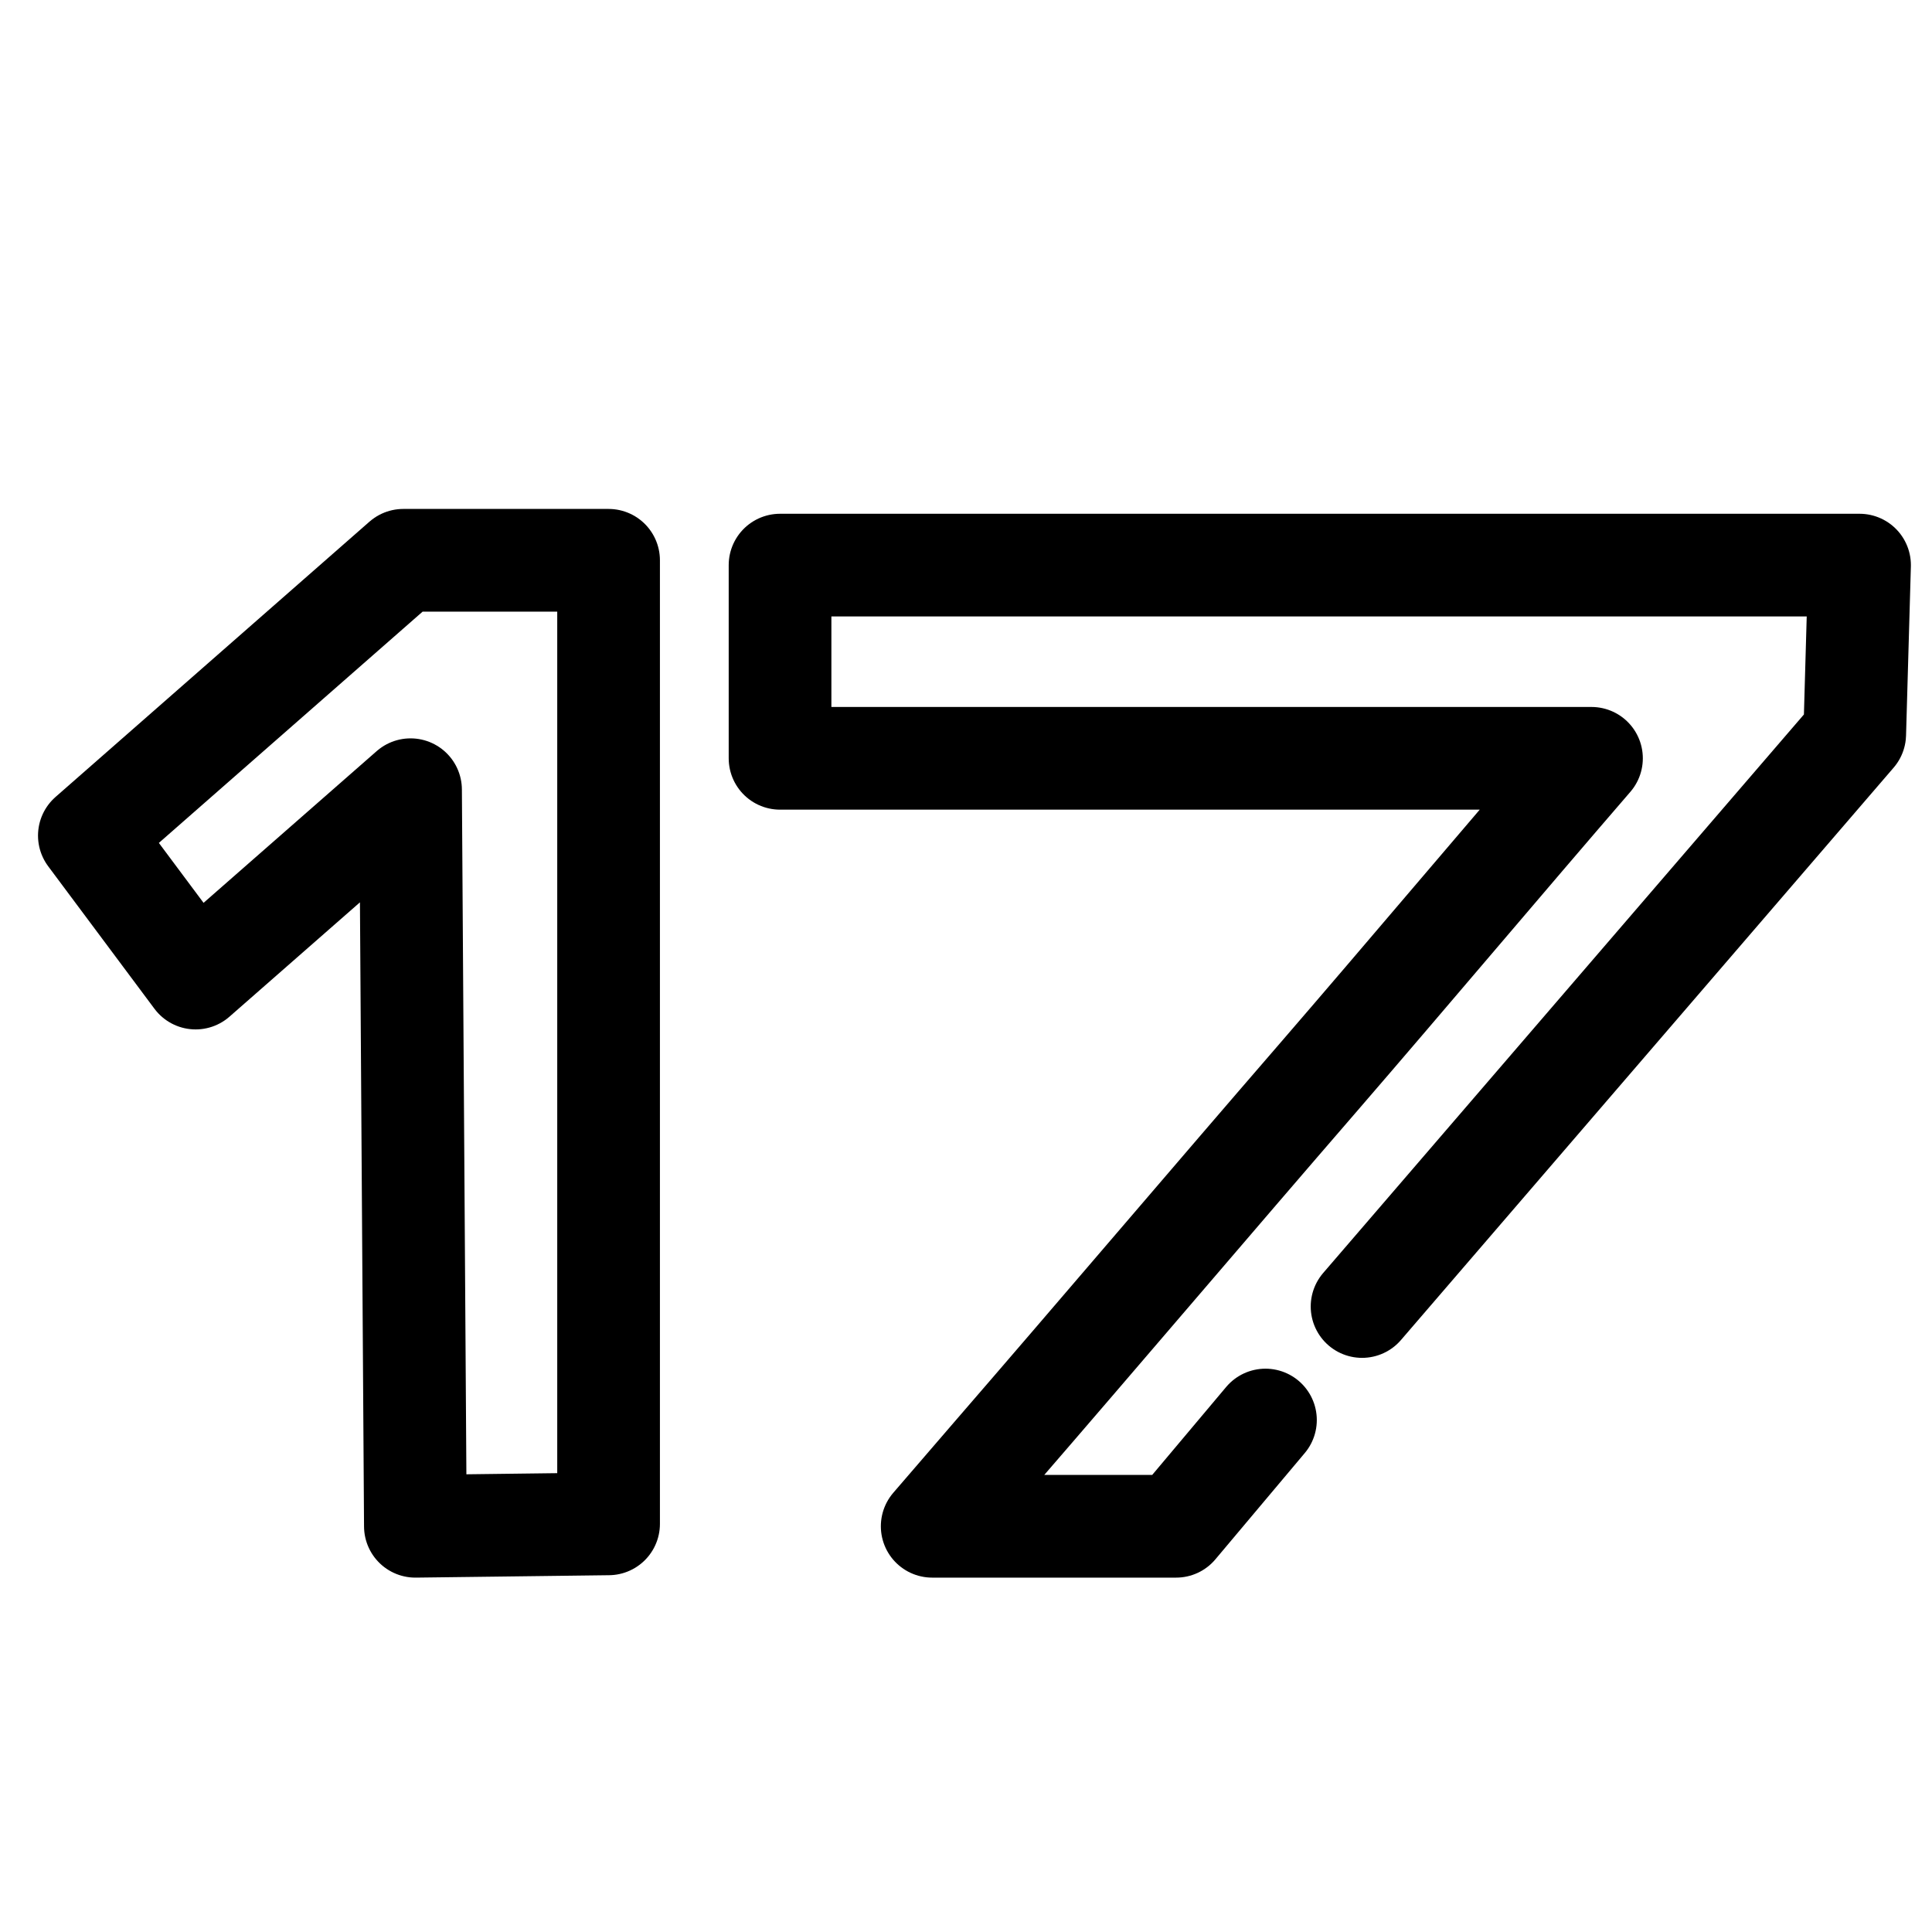
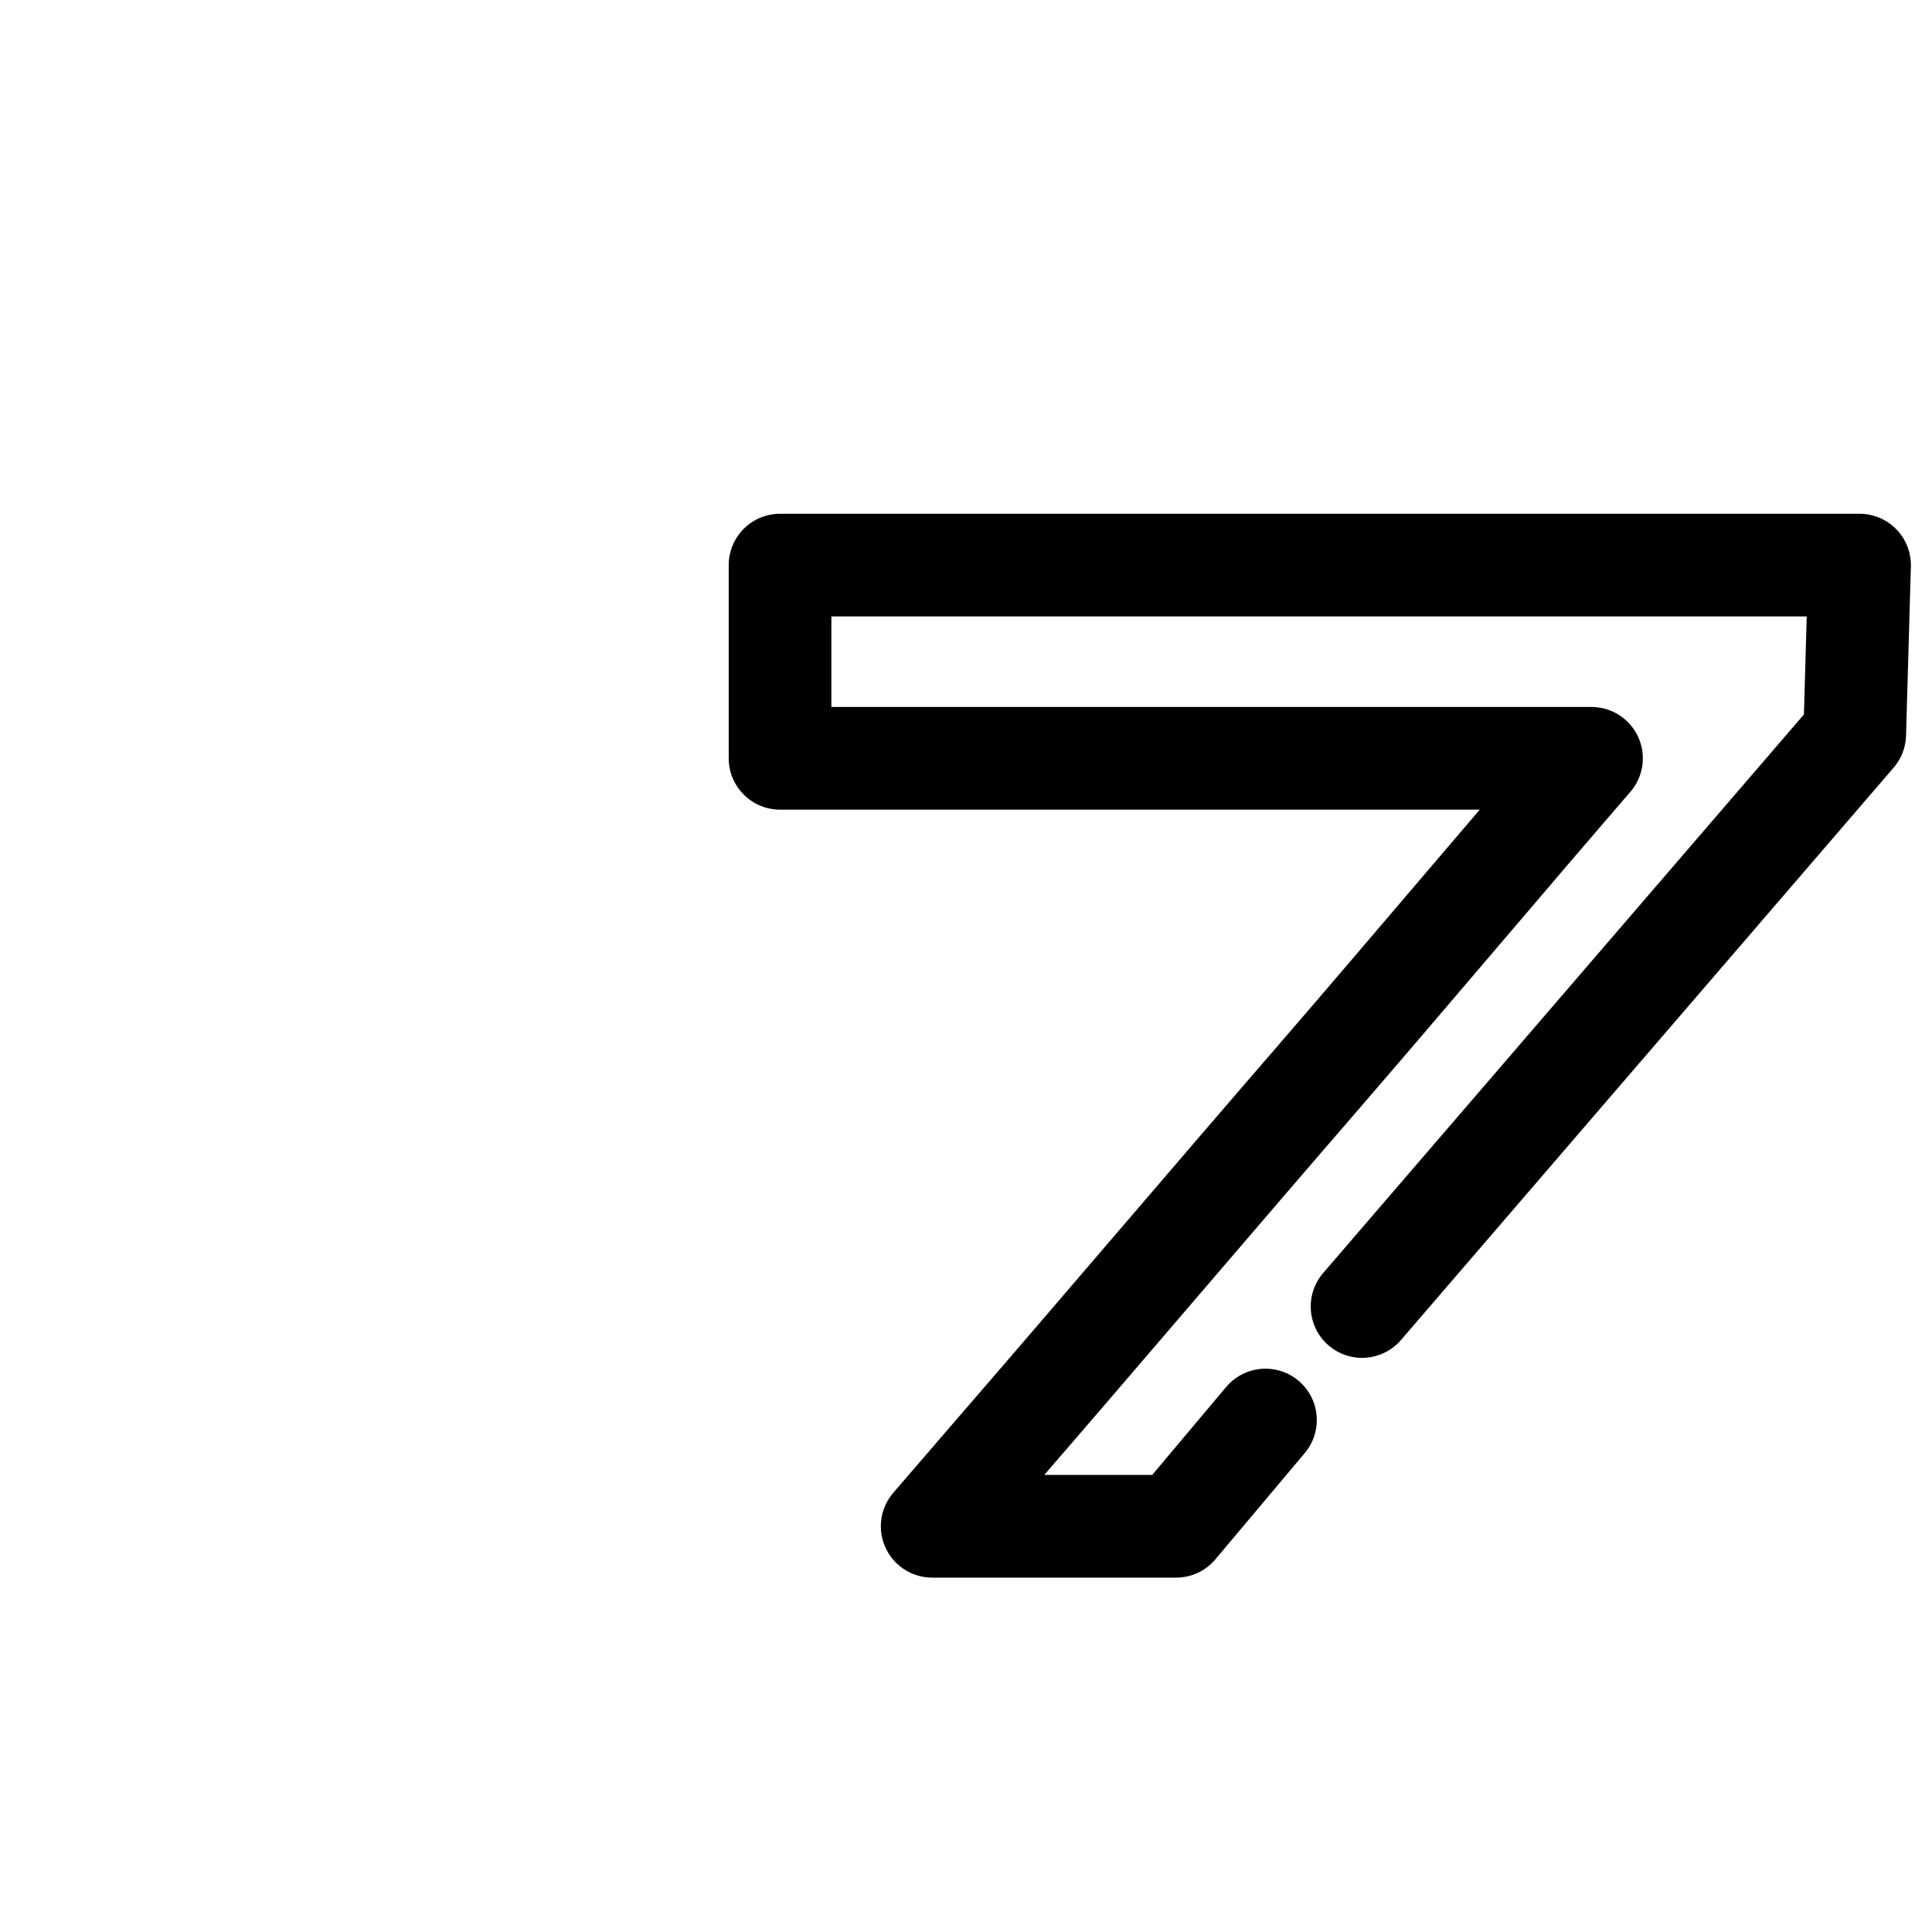
<svg xmlns="http://www.w3.org/2000/svg" version="1.1" id="Ebene_1" x="0px" y="0px" viewBox="0 0 80 80" style="enable-background:new 0 0 80 80;" xml:space="preserve">
  <style type="text/css">
	.st0{fill:none;stroke:#000000;stroke-width:4.252;stroke-linecap:round;stroke-linejoin:round;stroke-miterlimit:10;}
</style>
-   <polygon class="st0" points="17,32.7 8.1,40.5 3.7,34.6 16.7,23.2 25.2,23.2 25.2,63.1 17.2,63.2 " />
  <path class="st0" d="M56.4,54.1 M52.4,58.8l-3.7,4.4l-0.8,0c-2.1,0-3.4,0-5.5,0l-3.8,0l2.5-2.9c4.5-5.2,9-10.5,13.5-15.7  c3.8-4.4,7.5-8.8,11.3-13.2l-33.6,0v-8h44.7l-0.2,7L56.4,54.1" />
</svg>